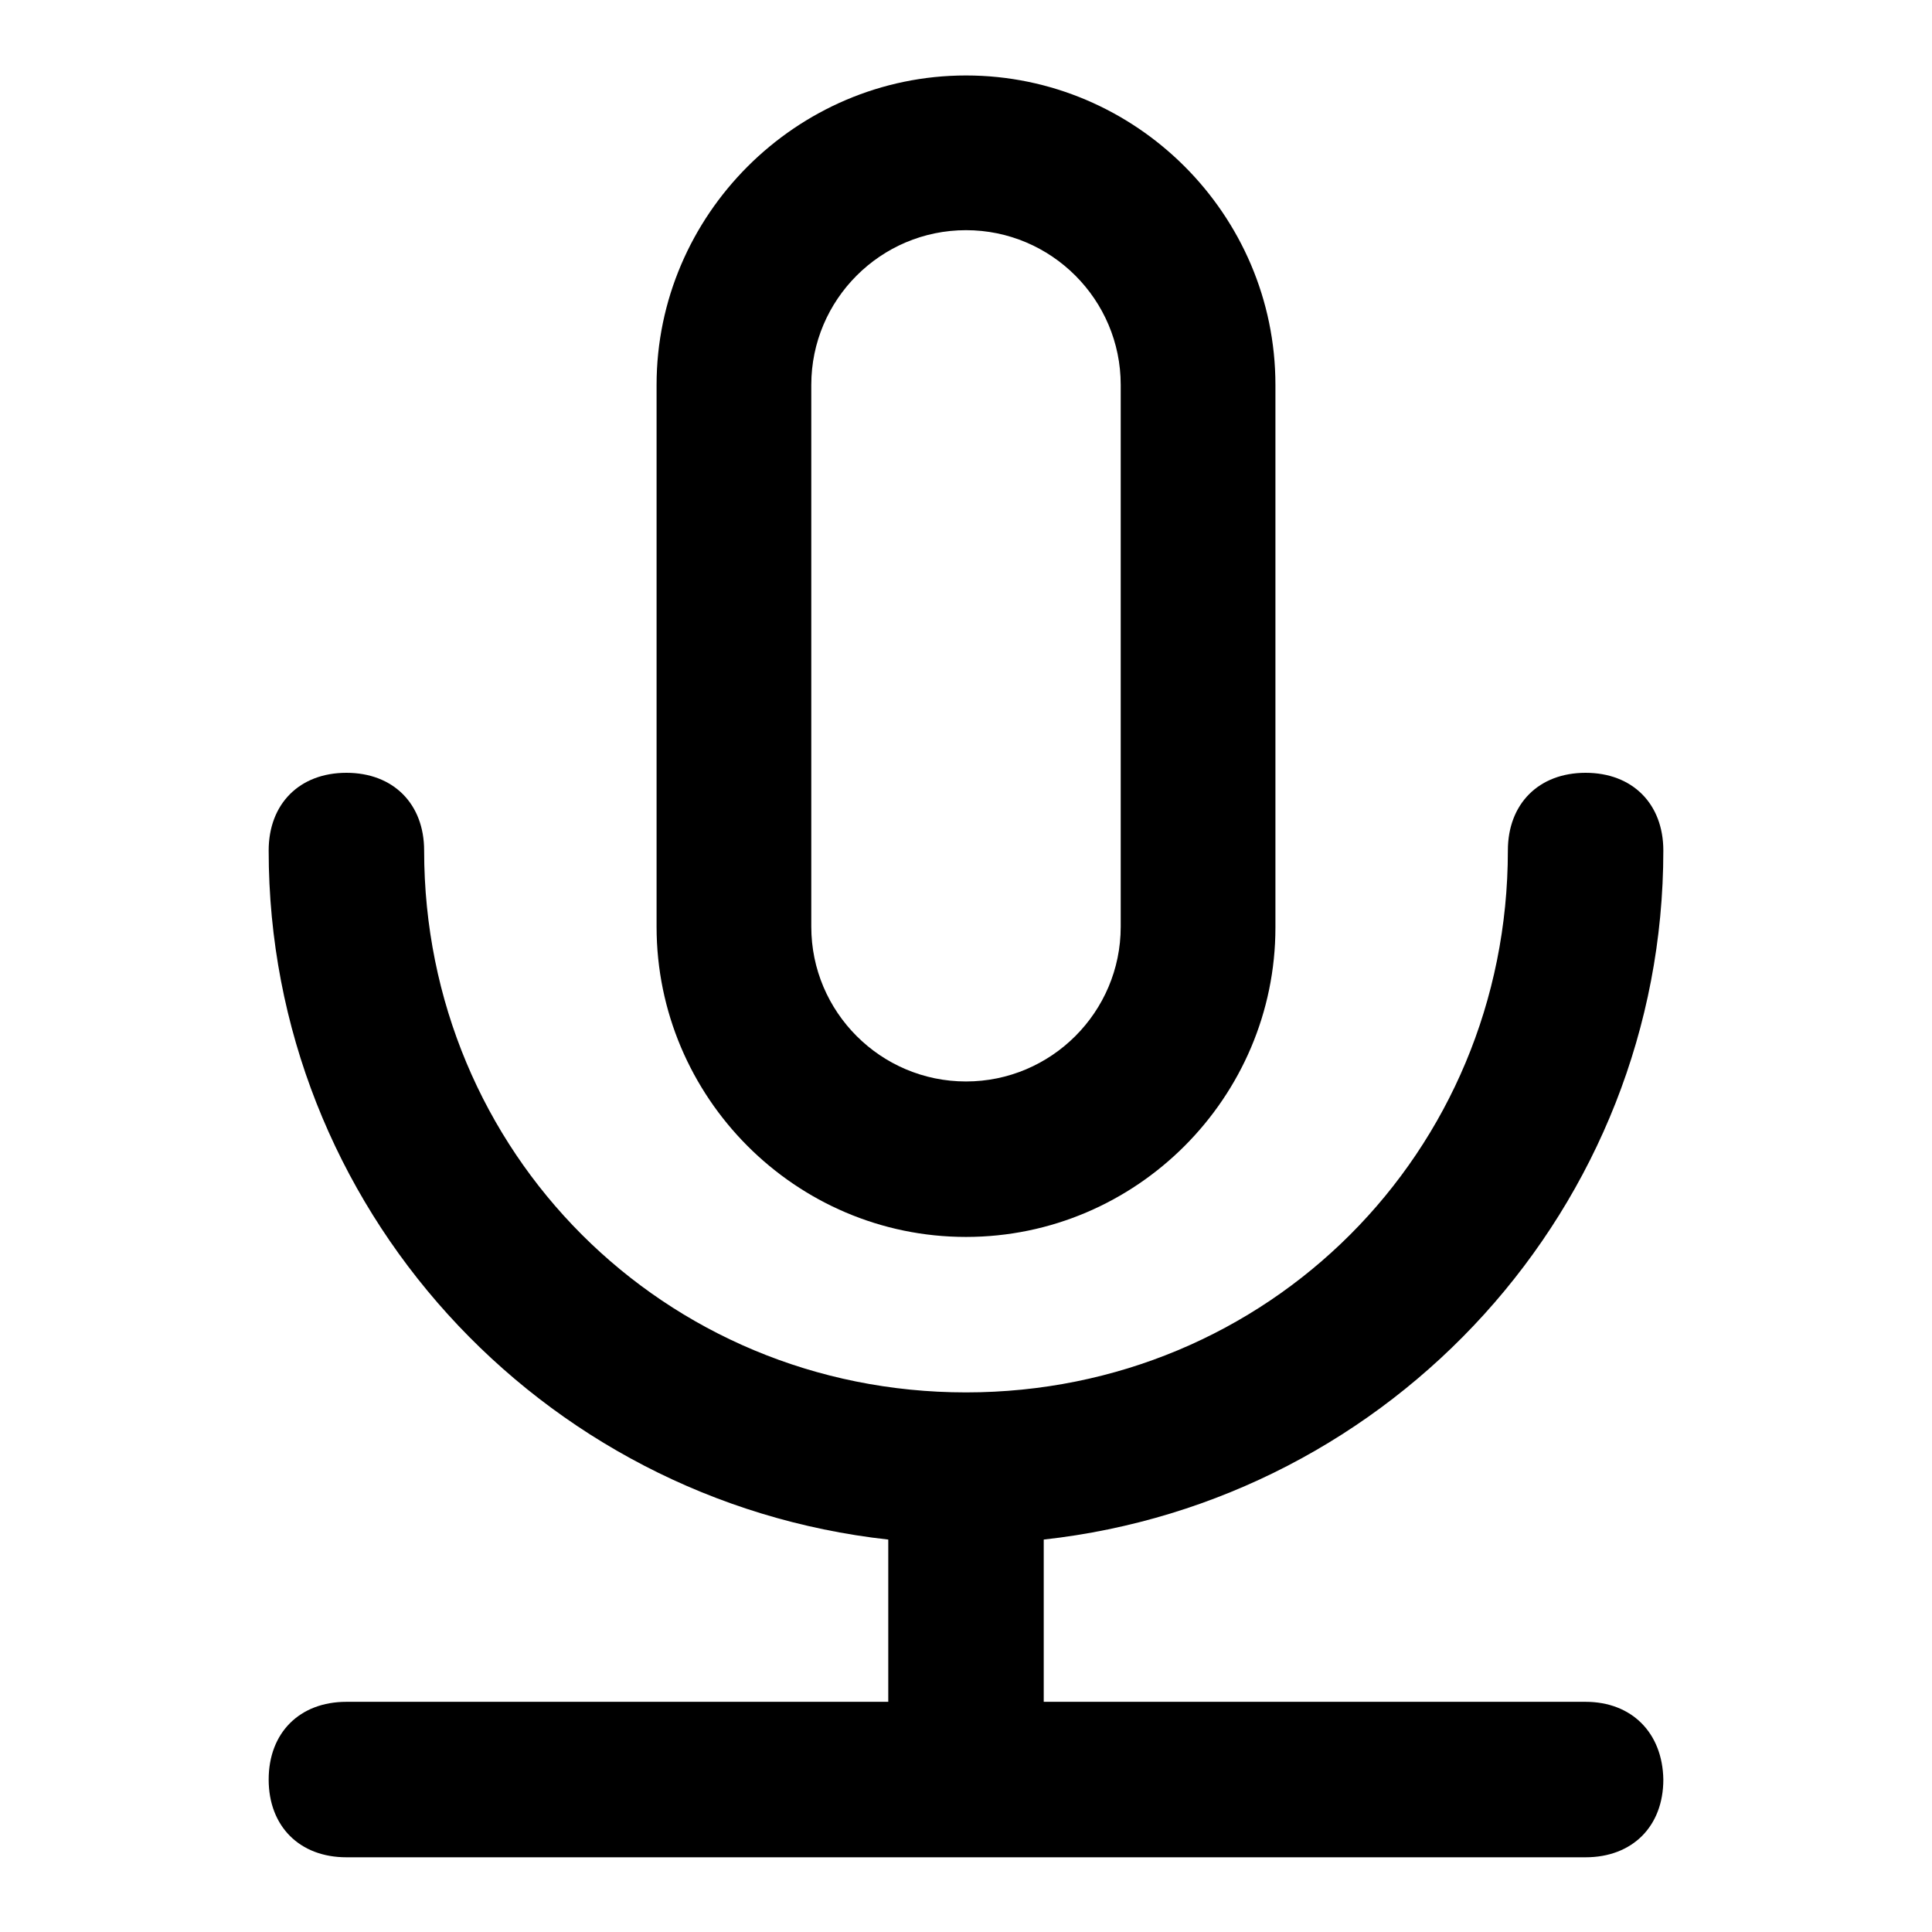
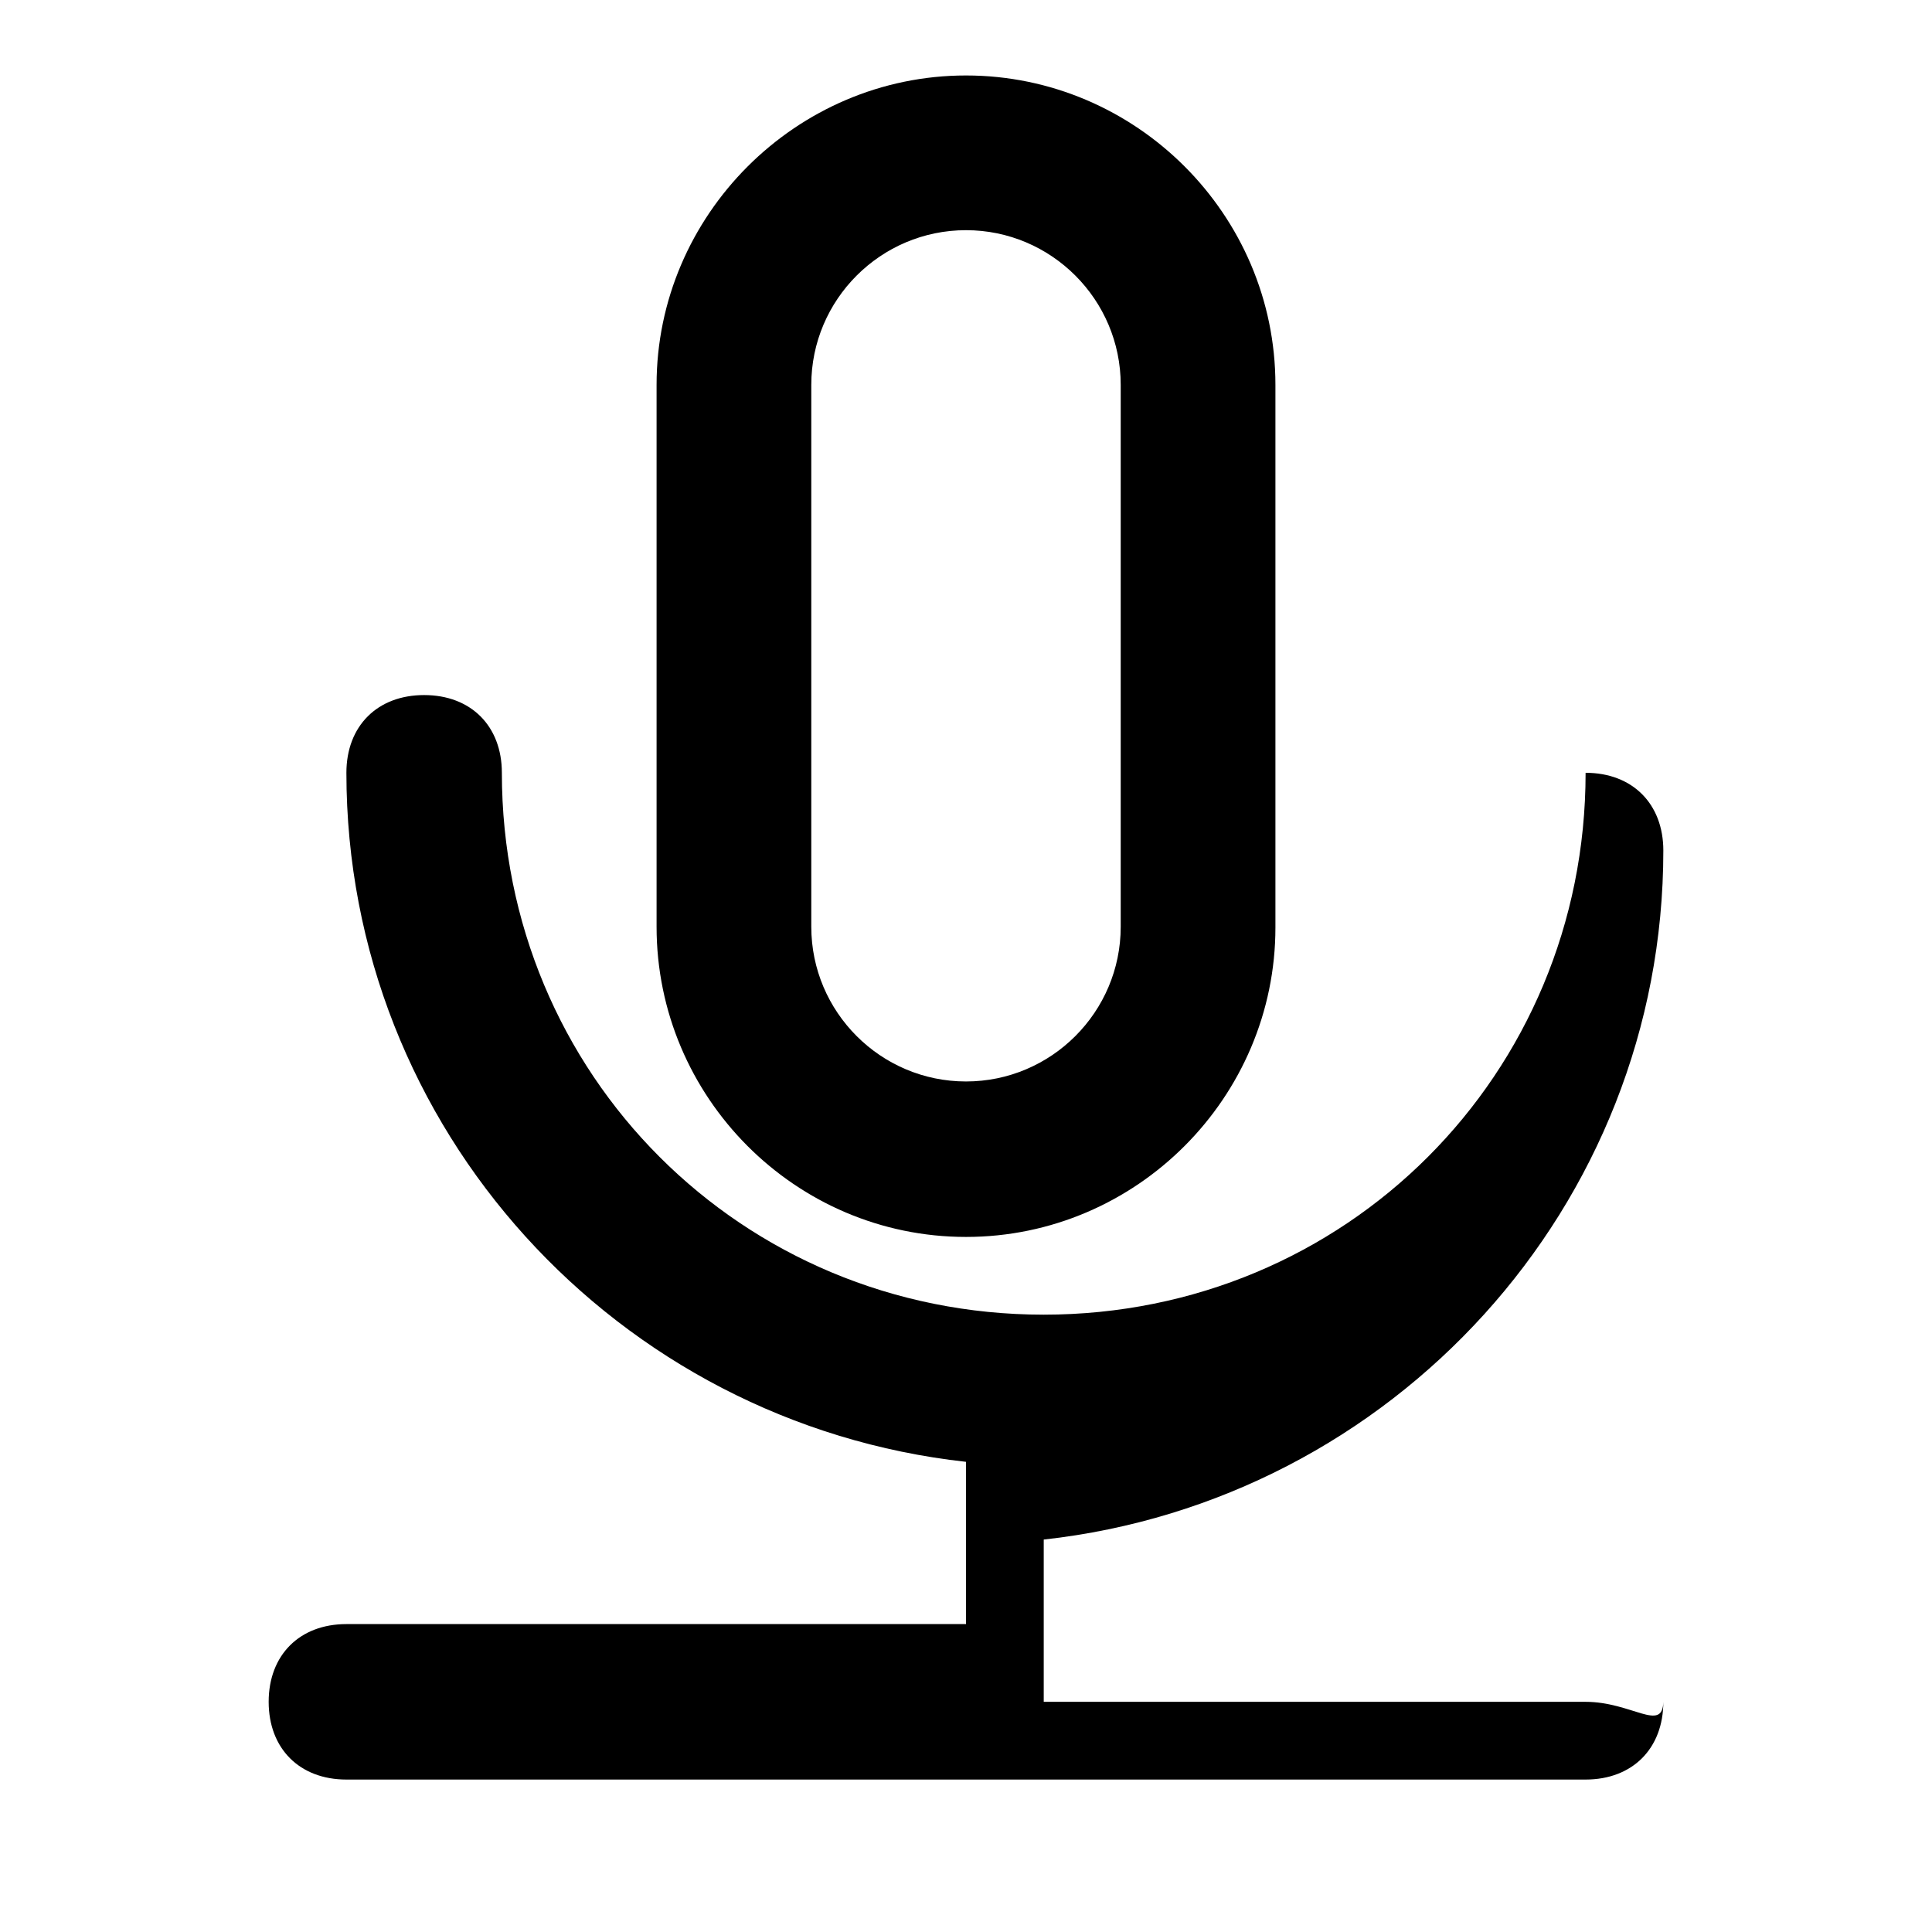
<svg xmlns="http://www.w3.org/2000/svg" version="1.1" x="0px" y="0px" viewBox="0 0 256 256" enable-background="new 0 0 256 256" xml:space="preserve">
  <g>
-     <path fill="#000000" d="M128,163.9c22.6,0,41-18.5,41-41V51c0-22.6-18.5-41-41-41S87,28.5,87,51v71.8 C87,145.4,105.4,163.9,128,163.9z M107.5,51c0-11.3,9.2-20.5,20.5-20.5s20.5,9.2,20.5,20.5v71.8c0,11.3-9.2,20.5-20.5,20.5 s-20.5-9.2-20.5-20.5V51z M210.1,225.5h-71.8v-21.5c46.2-5.1,82.1-44.1,82.1-91.3c0-6.2-4.1-10.3-10.3-10.3s-10.3,4.1-10.3,10.3 c0,40-31.8,71.8-71.8,71.8c-40,0-71.8-31.8-71.8-71.8c0-6.2-4.1-10.3-10.3-10.3c-6.2,0-10.3,4.1-10.3,10.3 c0,47.2,35.9,86.2,82.1,91.3v21.5H45.9c-6.2,0-10.3,4.1-10.3,10.3c0,6.2,4.1,10.3,10.3,10.3h164.2c6.2,0,10.3-4.1,10.3-10.3 C220.3,229.6,216.2,225.5,210.1,225.5L210.1,225.5z" />
+     <path fill="#000000" d="M128,163.9c22.6,0,41-18.5,41-41V51c0-22.6-18.5-41-41-41S87,28.5,87,51v71.8 C87,145.4,105.4,163.9,128,163.9z M107.5,51c0-11.3,9.2-20.5,20.5-20.5s20.5,9.2,20.5,20.5v71.8c0,11.3-9.2,20.5-20.5,20.5 s-20.5-9.2-20.5-20.5V51z M210.1,225.5h-71.8v-21.5c46.2-5.1,82.1-44.1,82.1-91.3c0-6.2-4.1-10.3-10.3-10.3c0,40-31.8,71.8-71.8,71.8c-40,0-71.8-31.8-71.8-71.8c0-6.2-4.1-10.3-10.3-10.3c-6.2,0-10.3,4.1-10.3,10.3 c0,47.2,35.9,86.2,82.1,91.3v21.5H45.9c-6.2,0-10.3,4.1-10.3,10.3c0,6.2,4.1,10.3,10.3,10.3h164.2c6.2,0,10.3-4.1,10.3-10.3 C220.3,229.6,216.2,225.5,210.1,225.5L210.1,225.5z" />
  </g>
</svg>